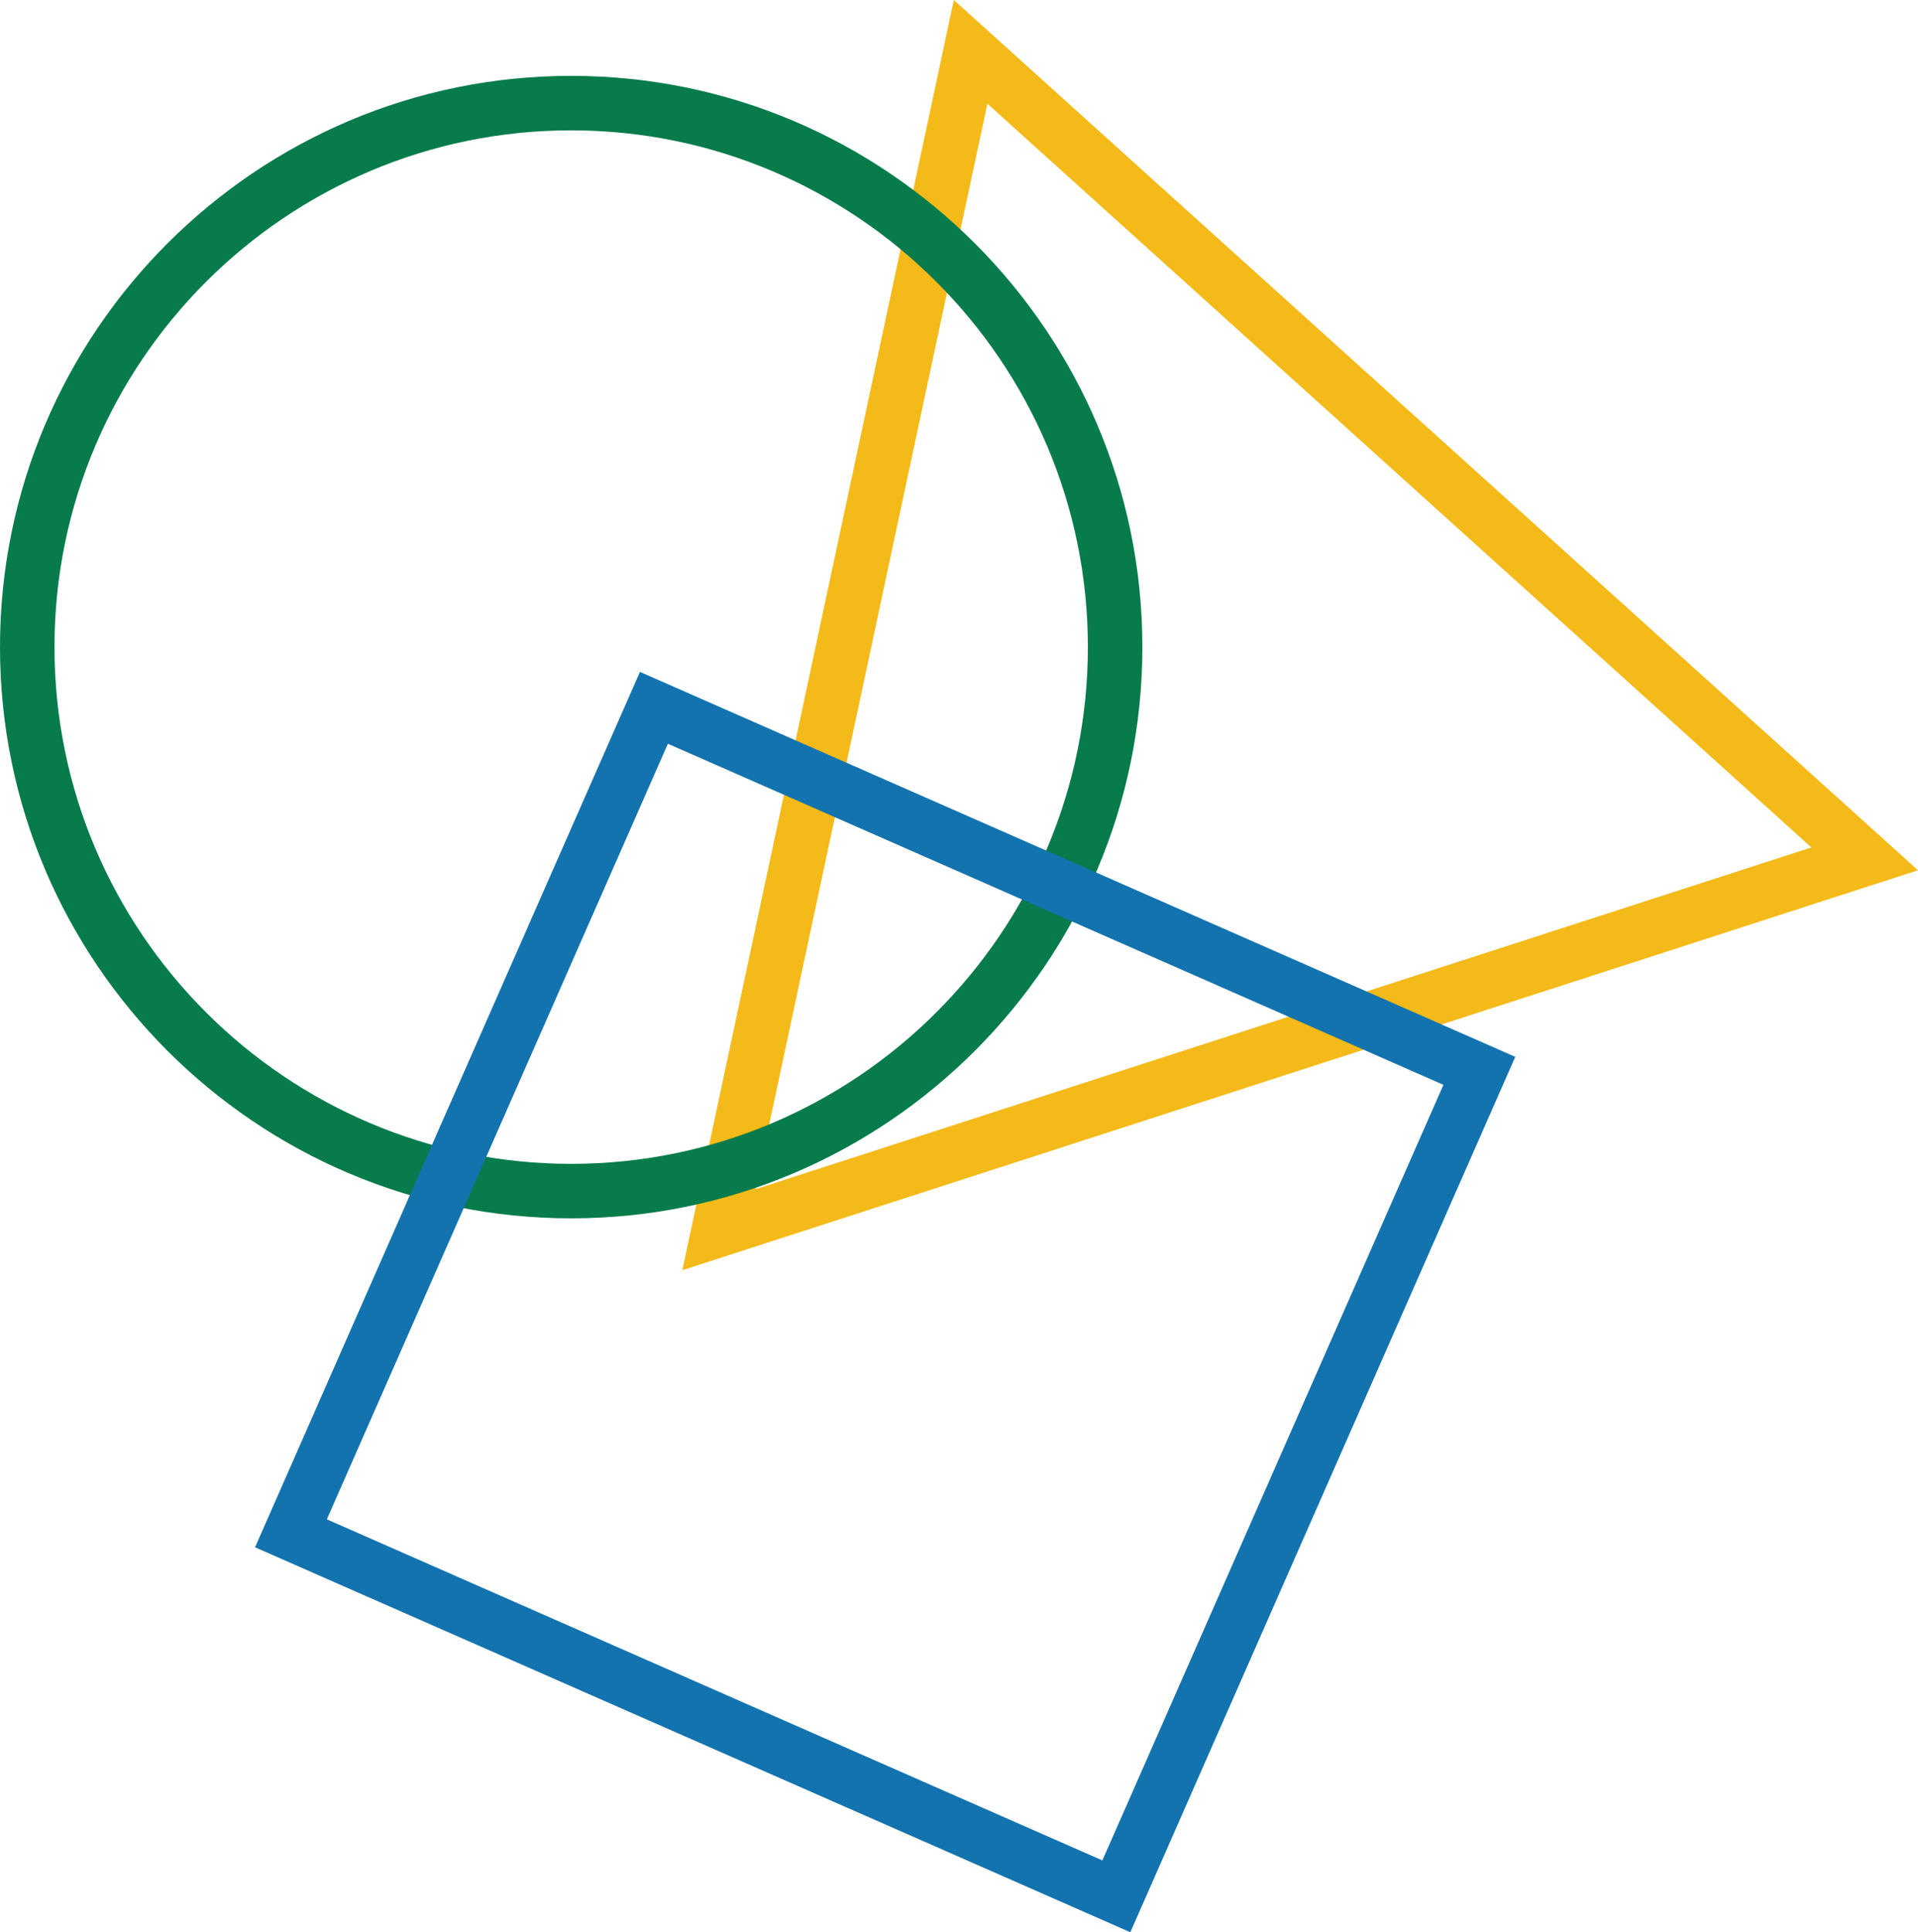
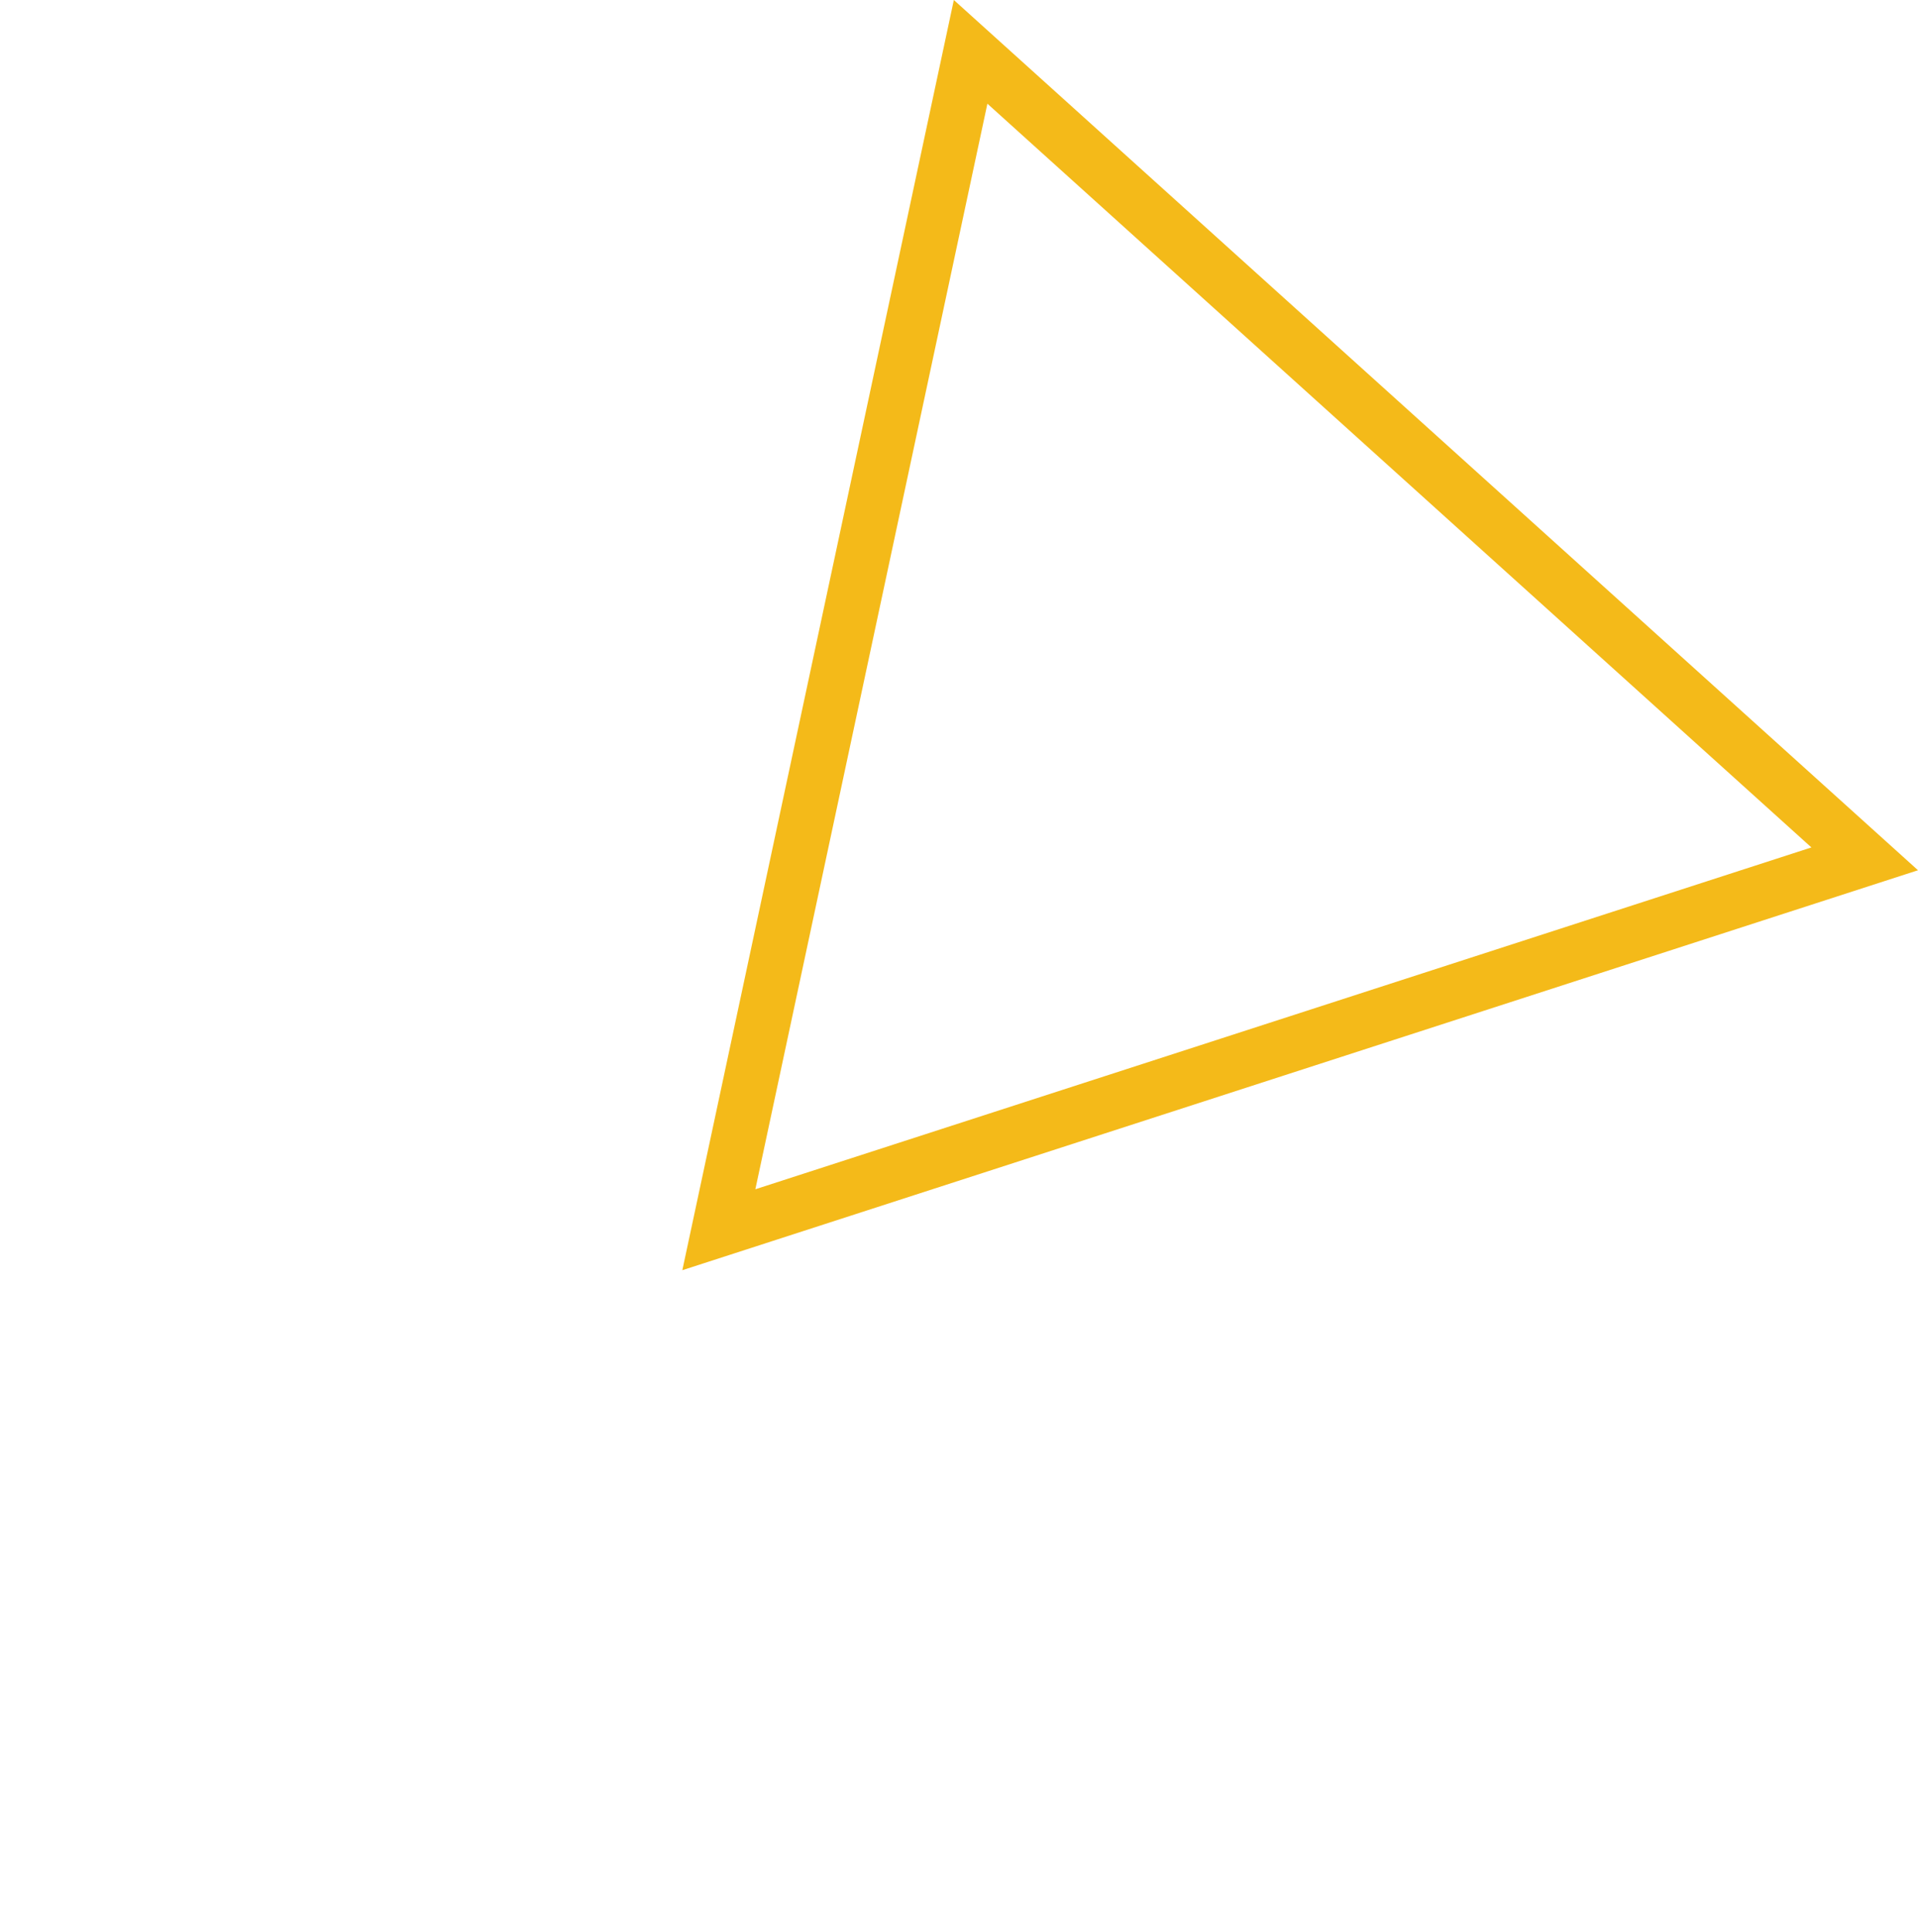
<svg xmlns="http://www.w3.org/2000/svg" id="_レイヤー_2" viewBox="0 0 492.81 496.42">
  <defs>
    <style>.cls-1{fill:#077b4b;}.cls-1,.cls-2,.cls-3{stroke-width:0px;}.cls-2{fill:#f4ba19;}.cls-3{fill:#1373ae;}</style>
  </defs>
  <g id="_レイヤー_1-2">
    <path class="cls-2" d="M175.32,326.33L245.08,0l247.73,223.58-317.49,102.75ZM253.7,26.64l-59.62,278.9,271.34-87.82L253.7,26.64Z" />
-     <path class="cls-1" d="M146.76,313.01C65.84,313.01,0,247.18,0,166.25S65.84,19.49,146.76,19.49s146.76,65.84,146.76,146.76-65.84,146.76-146.76,146.76ZM146.76,33.49C73.56,33.49,14,93.04,14,166.25s59.56,132.76,132.76,132.76,132.76-59.56,132.76-132.76S219.97,33.49,146.76,33.49Z" />
-     <path class="cls-3" d="M290.43,496.42l-224.9-98.9,98.9-224.9,224.9,98.9-98.9,224.89ZM83.98,390.34l199.26,87.63,87.63-199.26-199.26-87.63-87.63,199.26Z" />
  </g>
</svg>